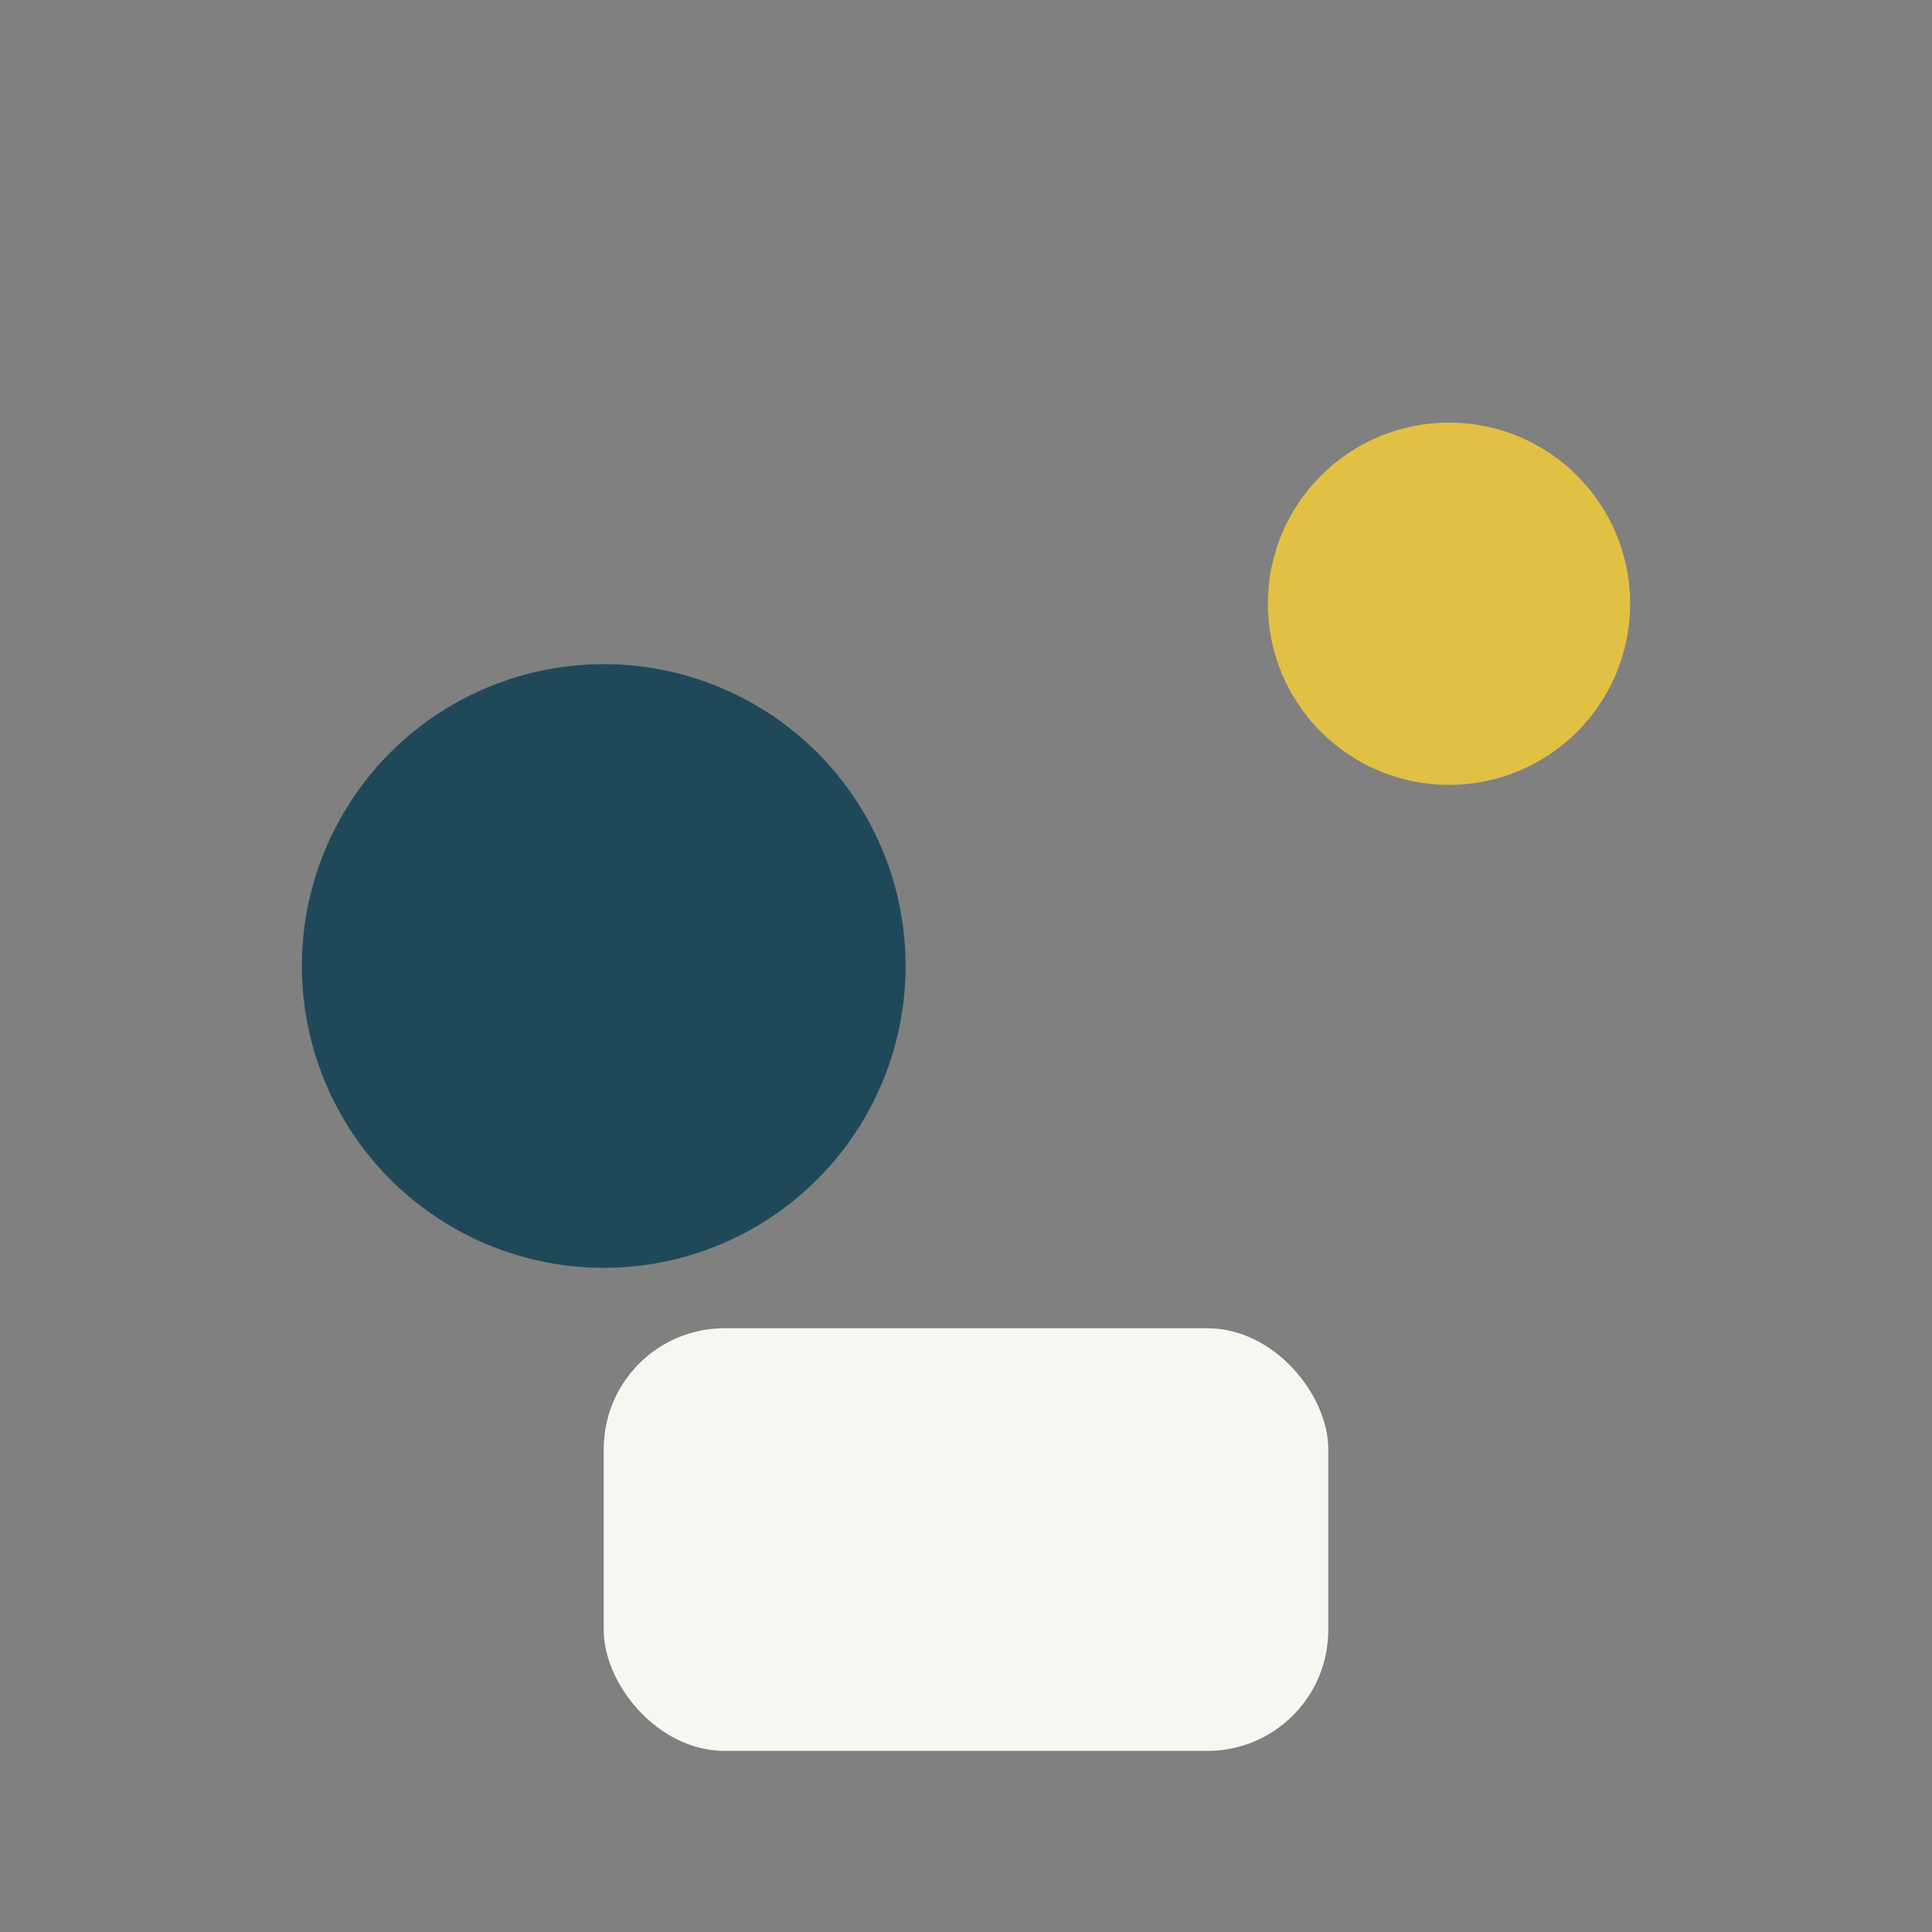
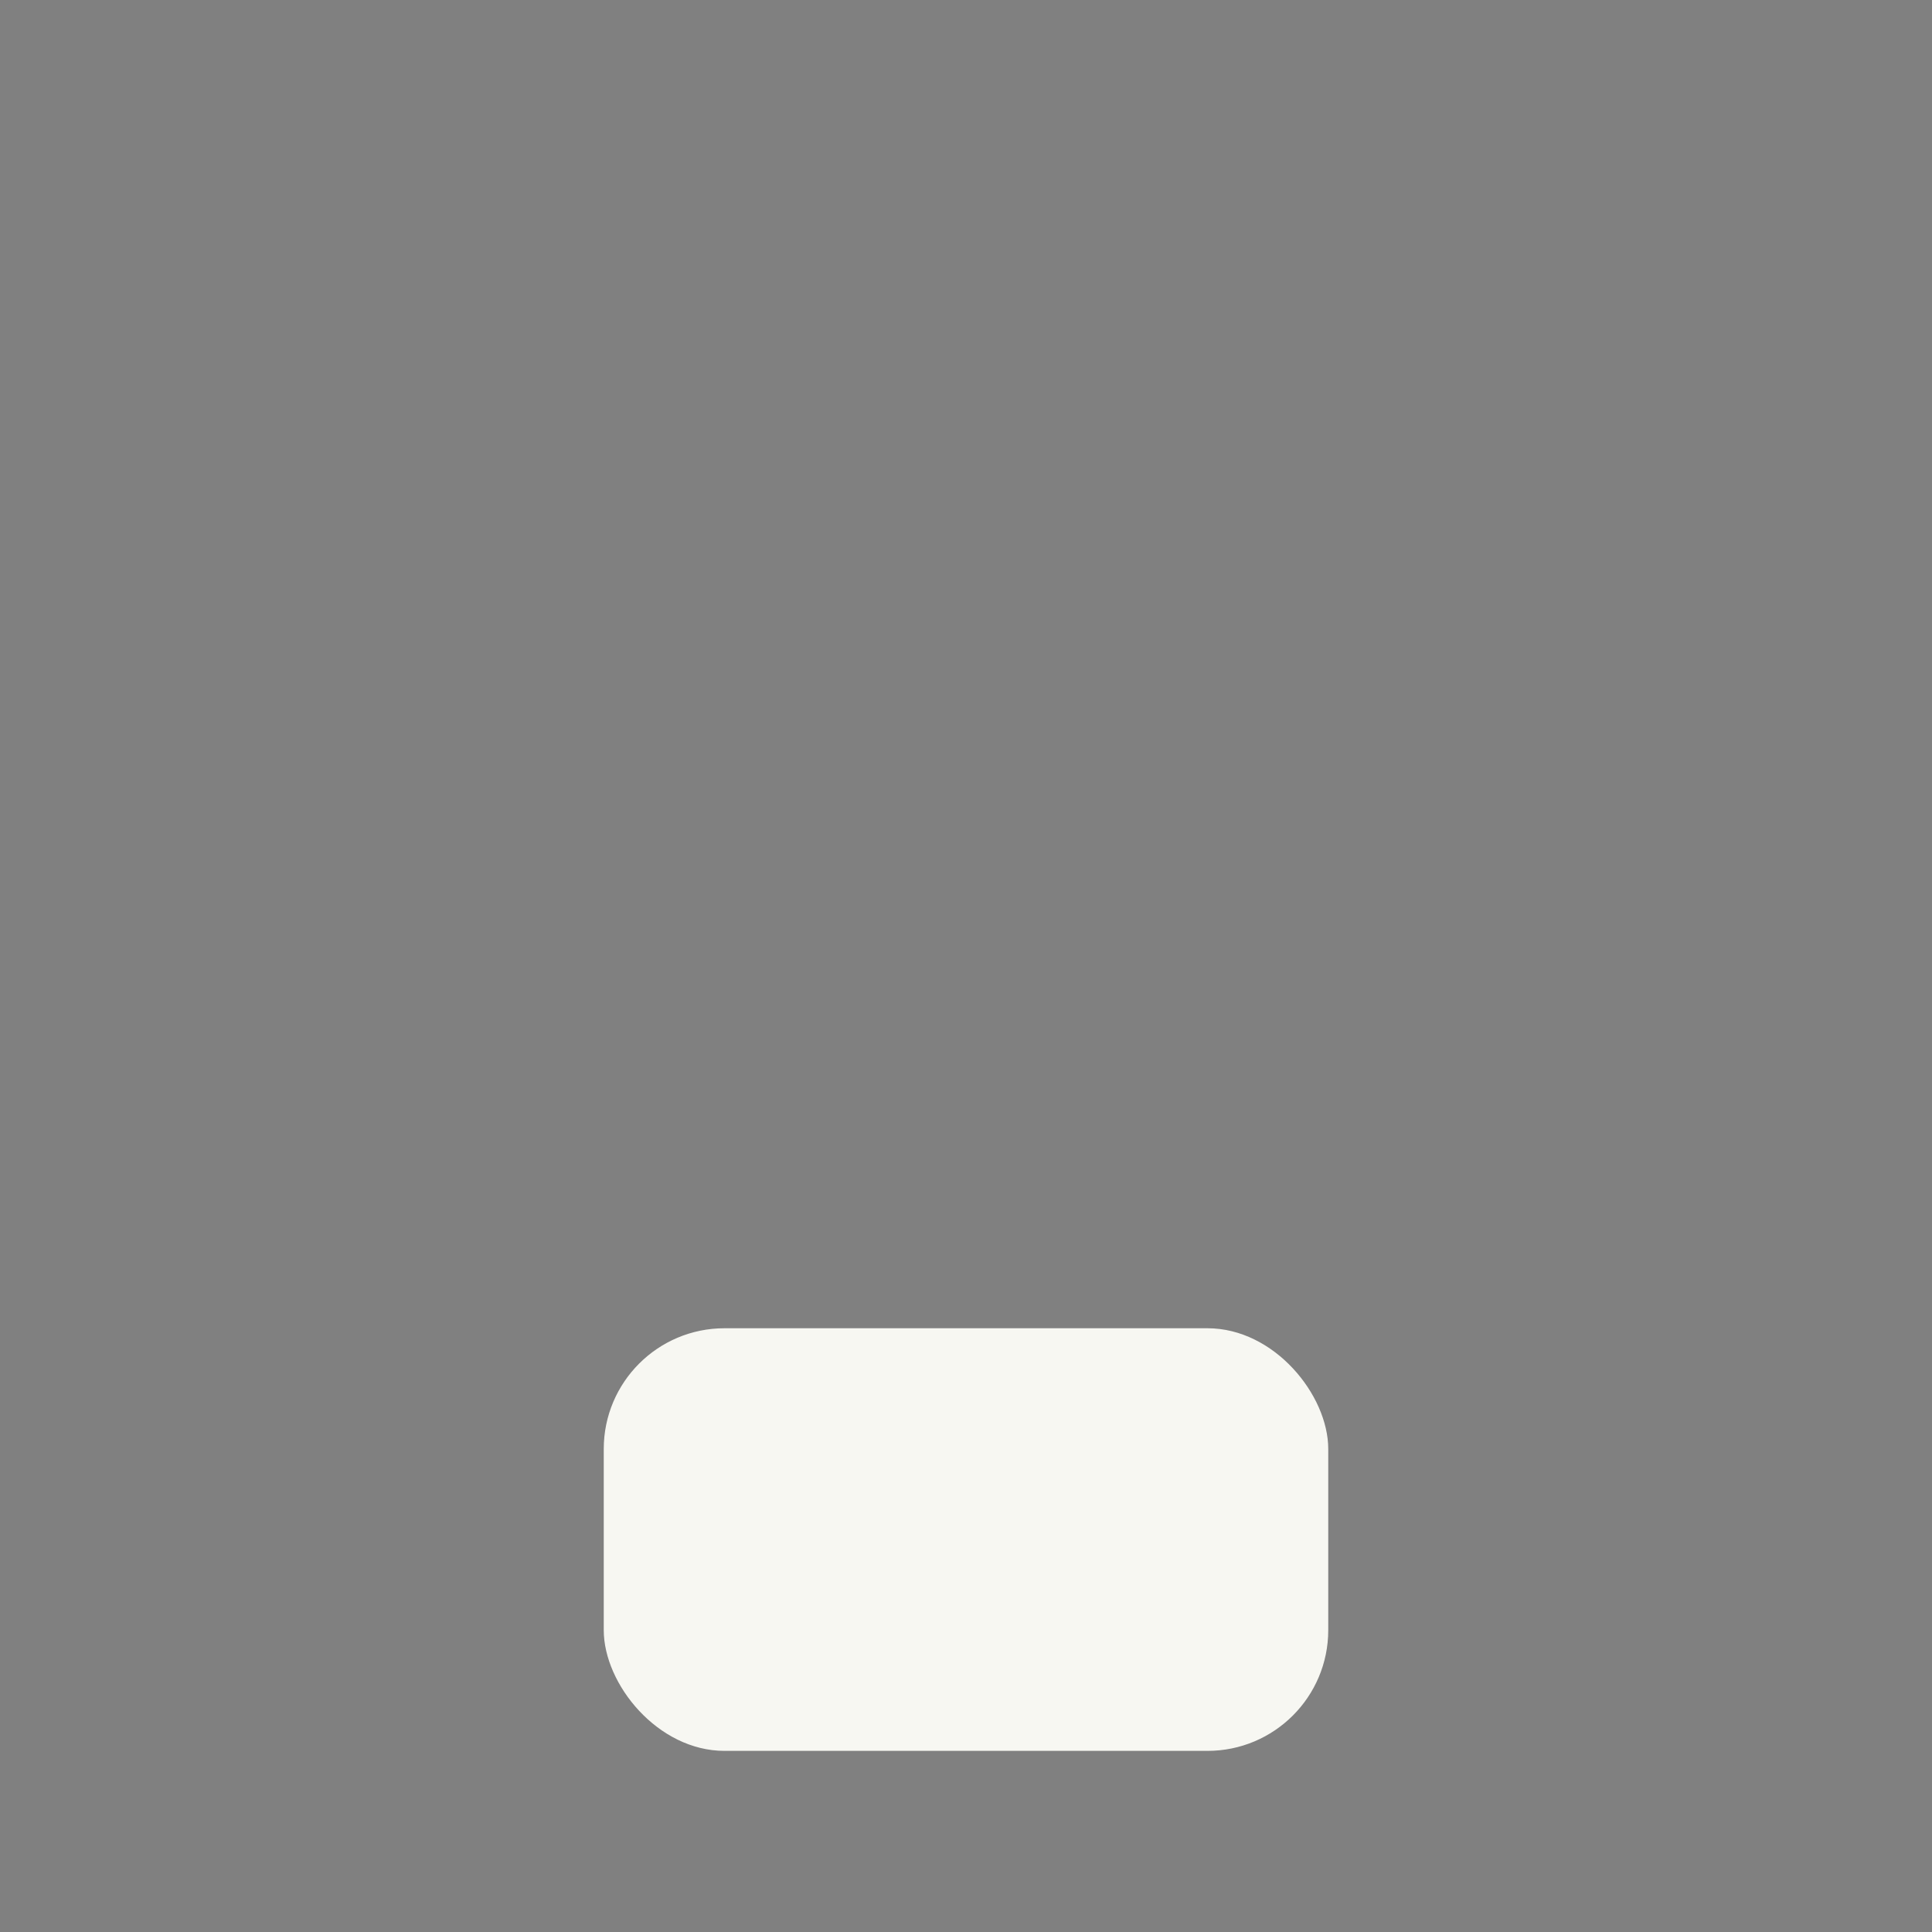
<svg xmlns="http://www.w3.org/2000/svg" width="32" height="32" viewBox="0 0 32 32">
  <rect x="0" y="0" width="32" height="32" fill="#808080" stroke="none" />
-   <circle cx="24" cy="10" r="3" fill="#E2C044" />
-   <circle cx="10" cy="16" r="5" fill="#1F4959" />
  <rect x="10" y="22" width="12" height="7" rx="2" fill="#F7F7F2" />
</svg>